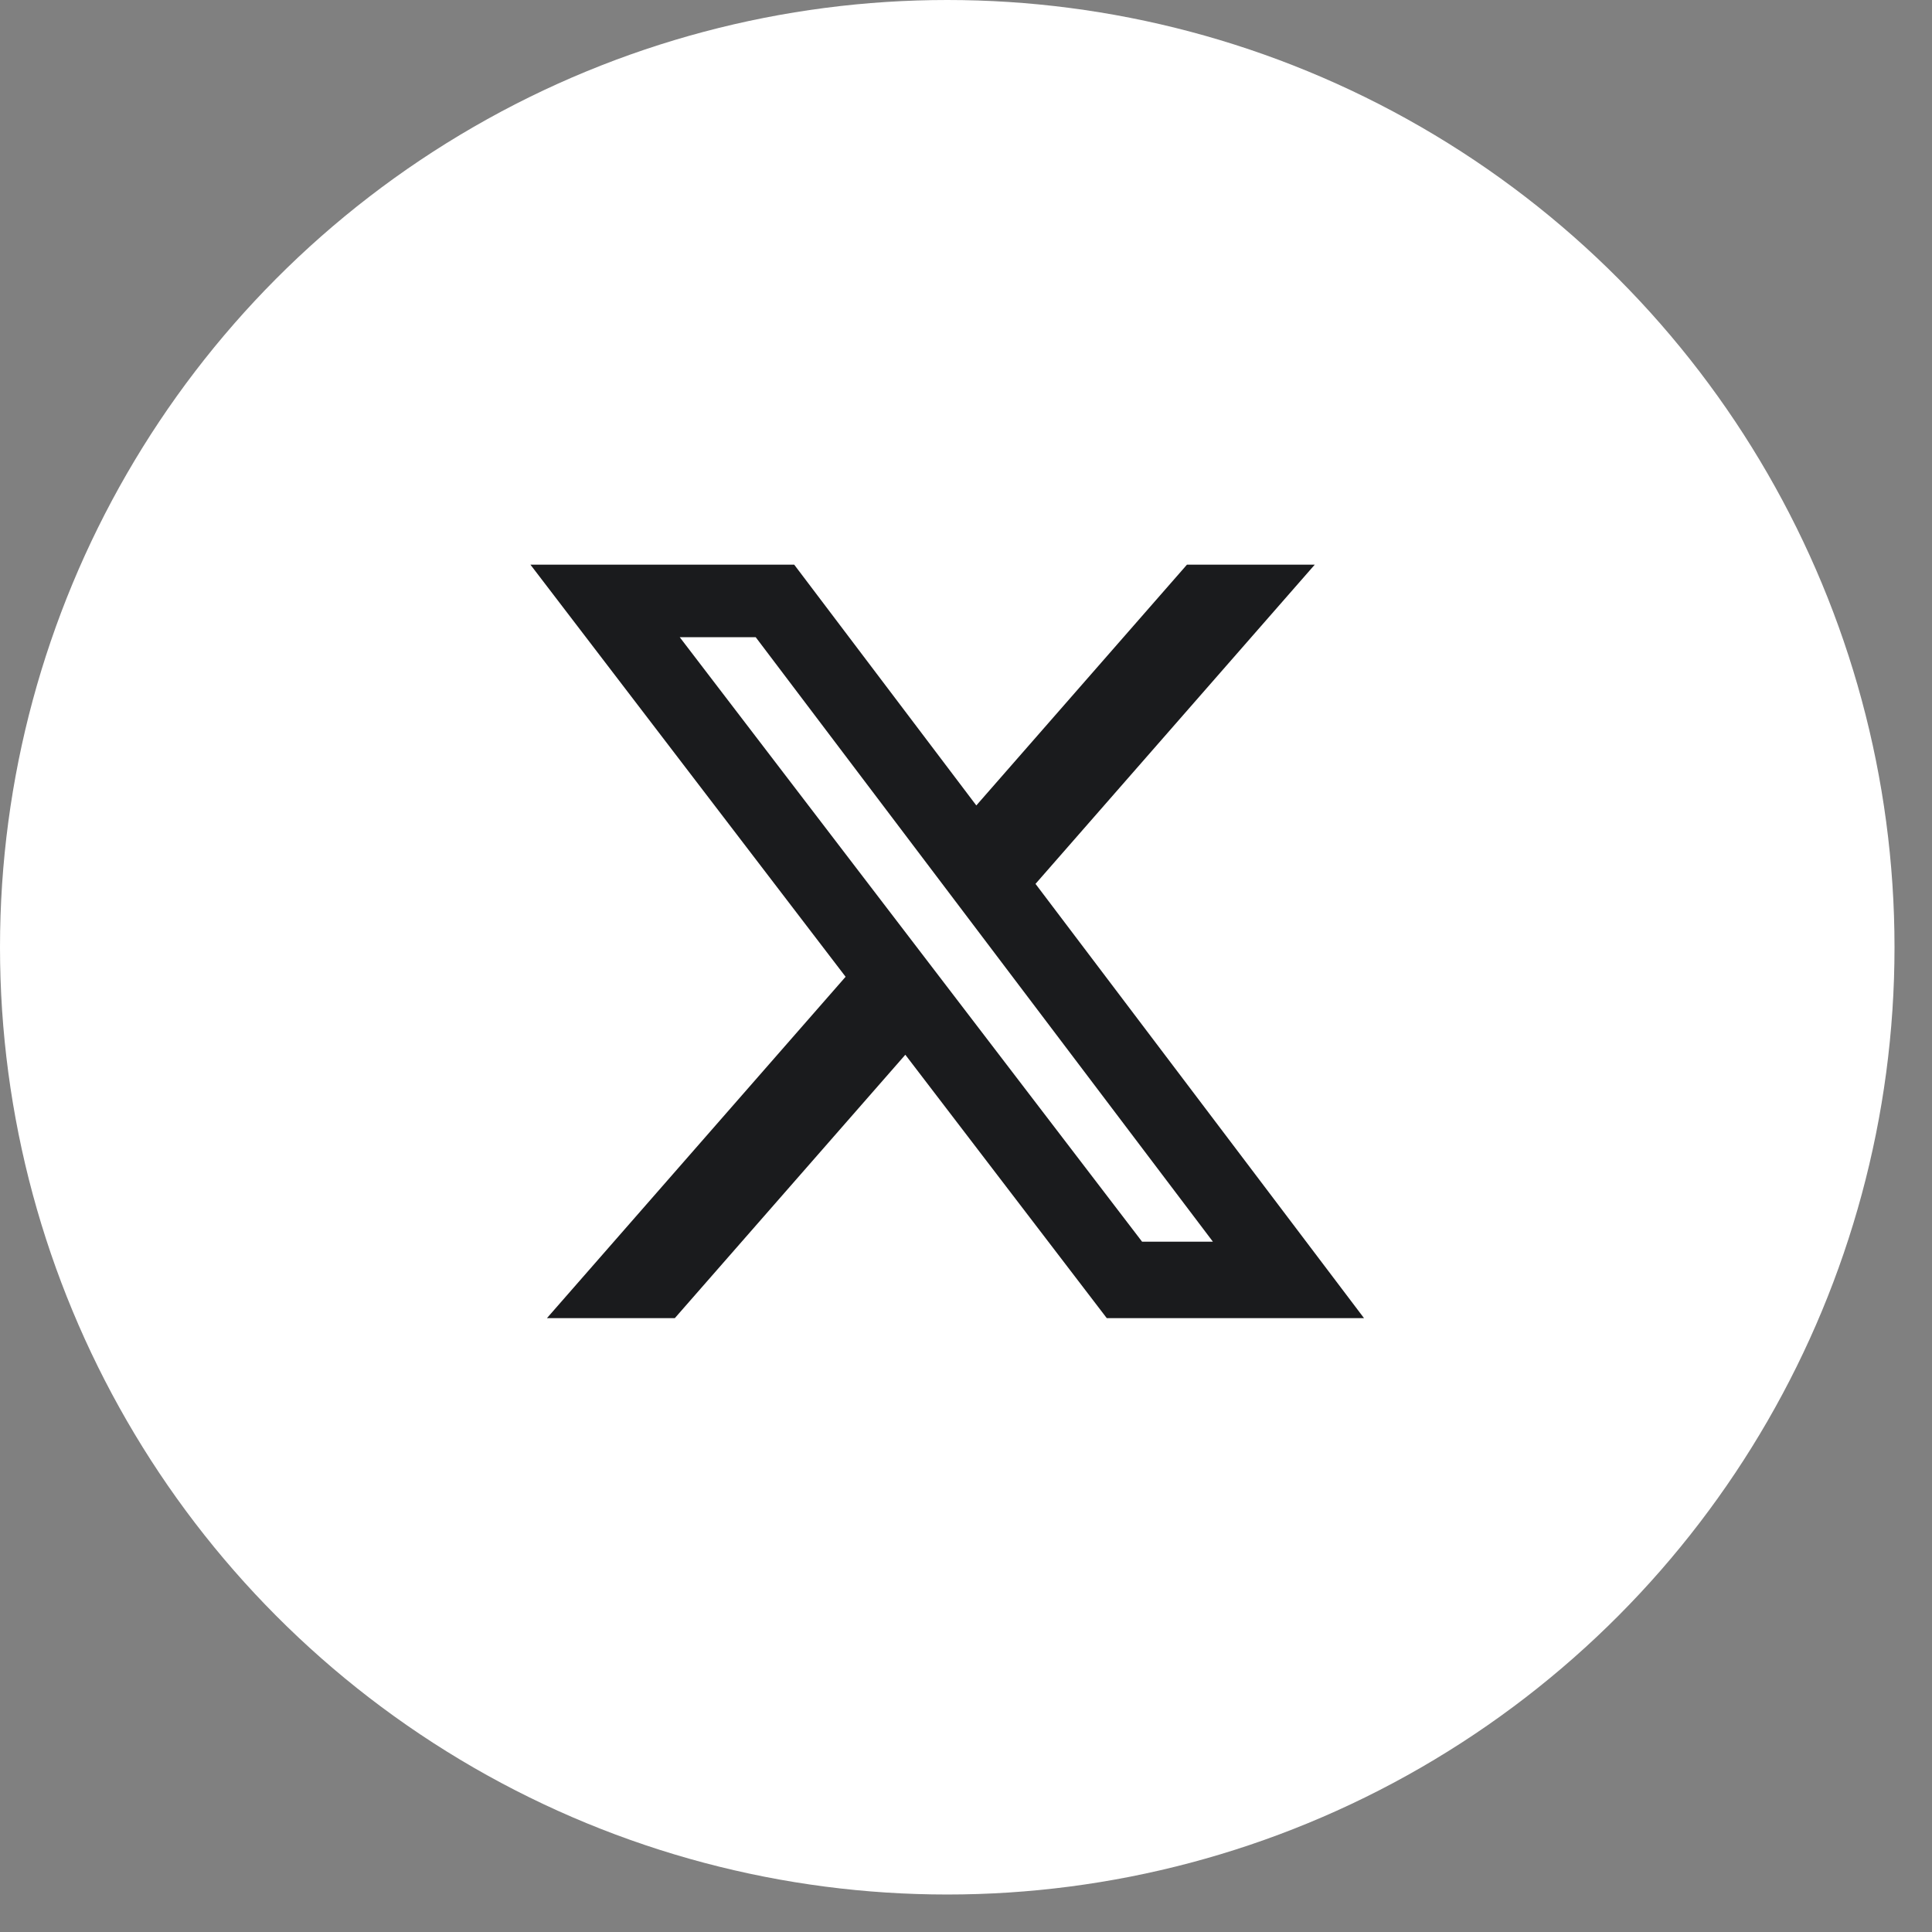
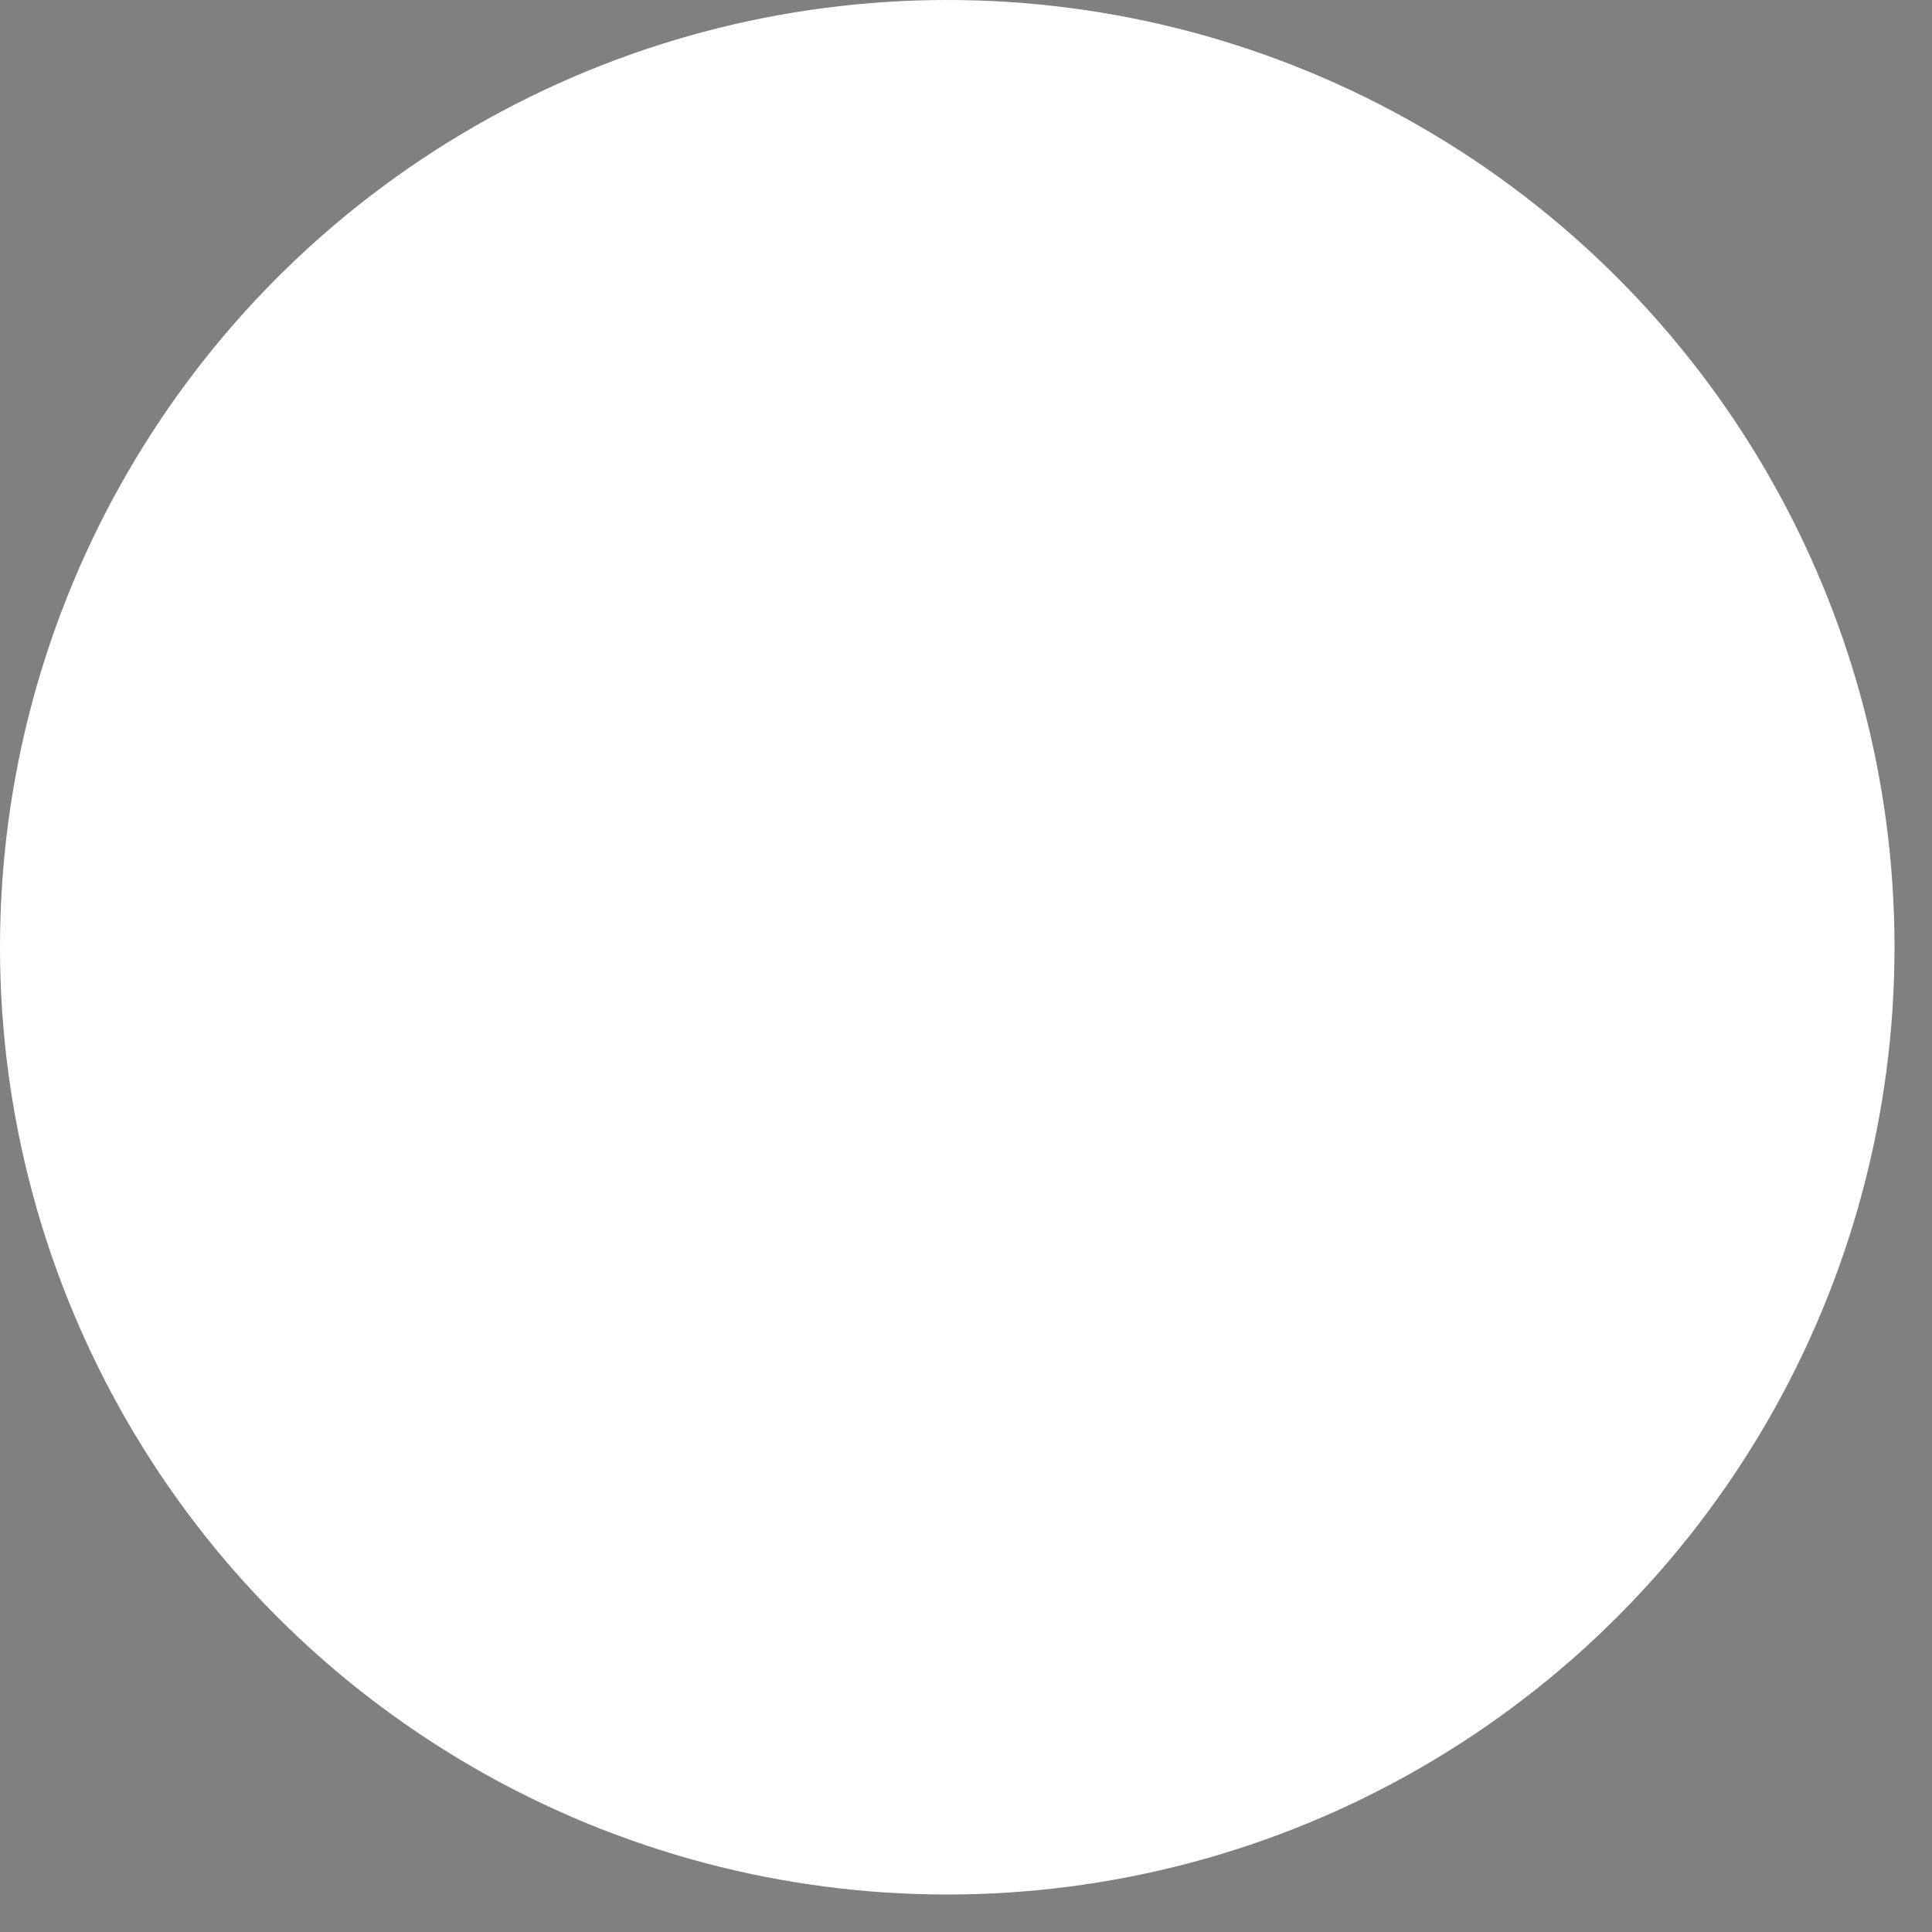
<svg xmlns="http://www.w3.org/2000/svg" width="47" height="47" viewBox="0 0 47 47" fill="none">
  <rect x="0" y="0" width="47" height="47" fill="#808080" stroke="none" />
  <circle cx="23.044" cy="23.044" r="23.044" fill="white" />
-   <path d="M28.875 13.737H31.984L25.191 21.502L33.183 32.067H26.925L22.024 25.659L16.416 32.067H13.305L20.571 23.762L12.904 13.737H19.321L23.751 19.594L28.875 13.737ZM27.783 30.206H29.506L18.384 15.501H16.536L27.783 30.206Z" fill="#1A1B1D" />
</svg>